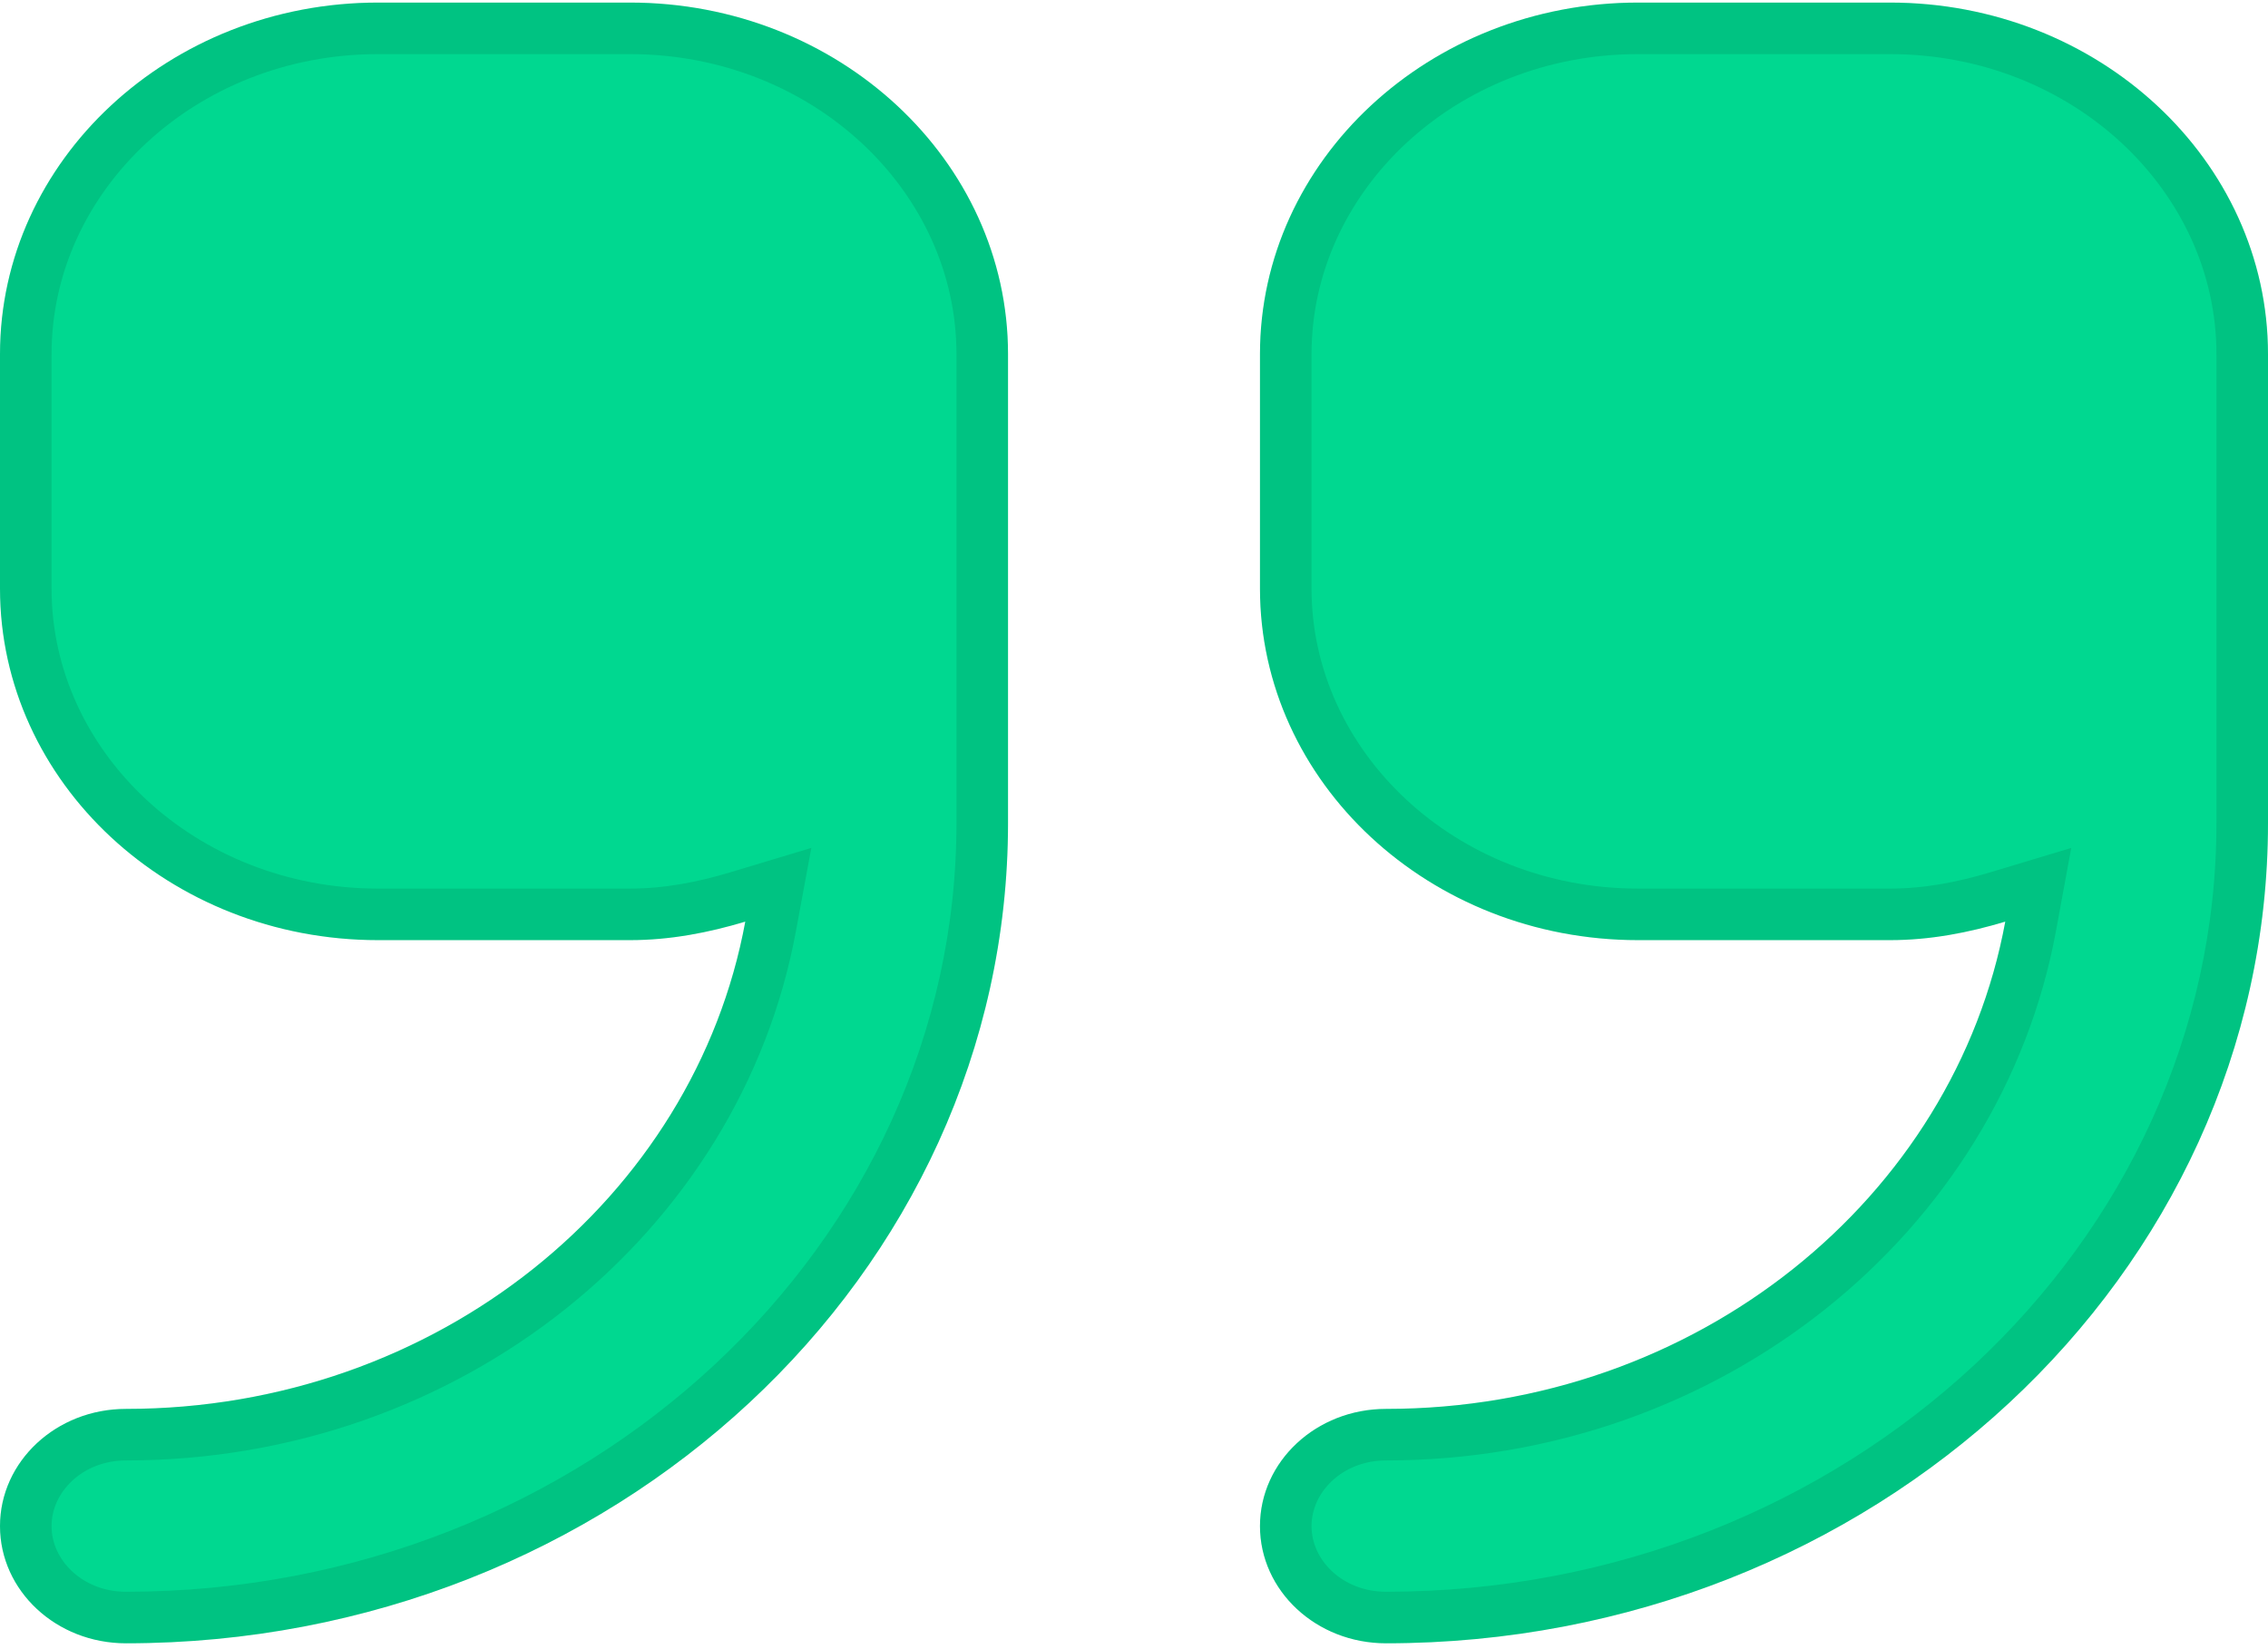
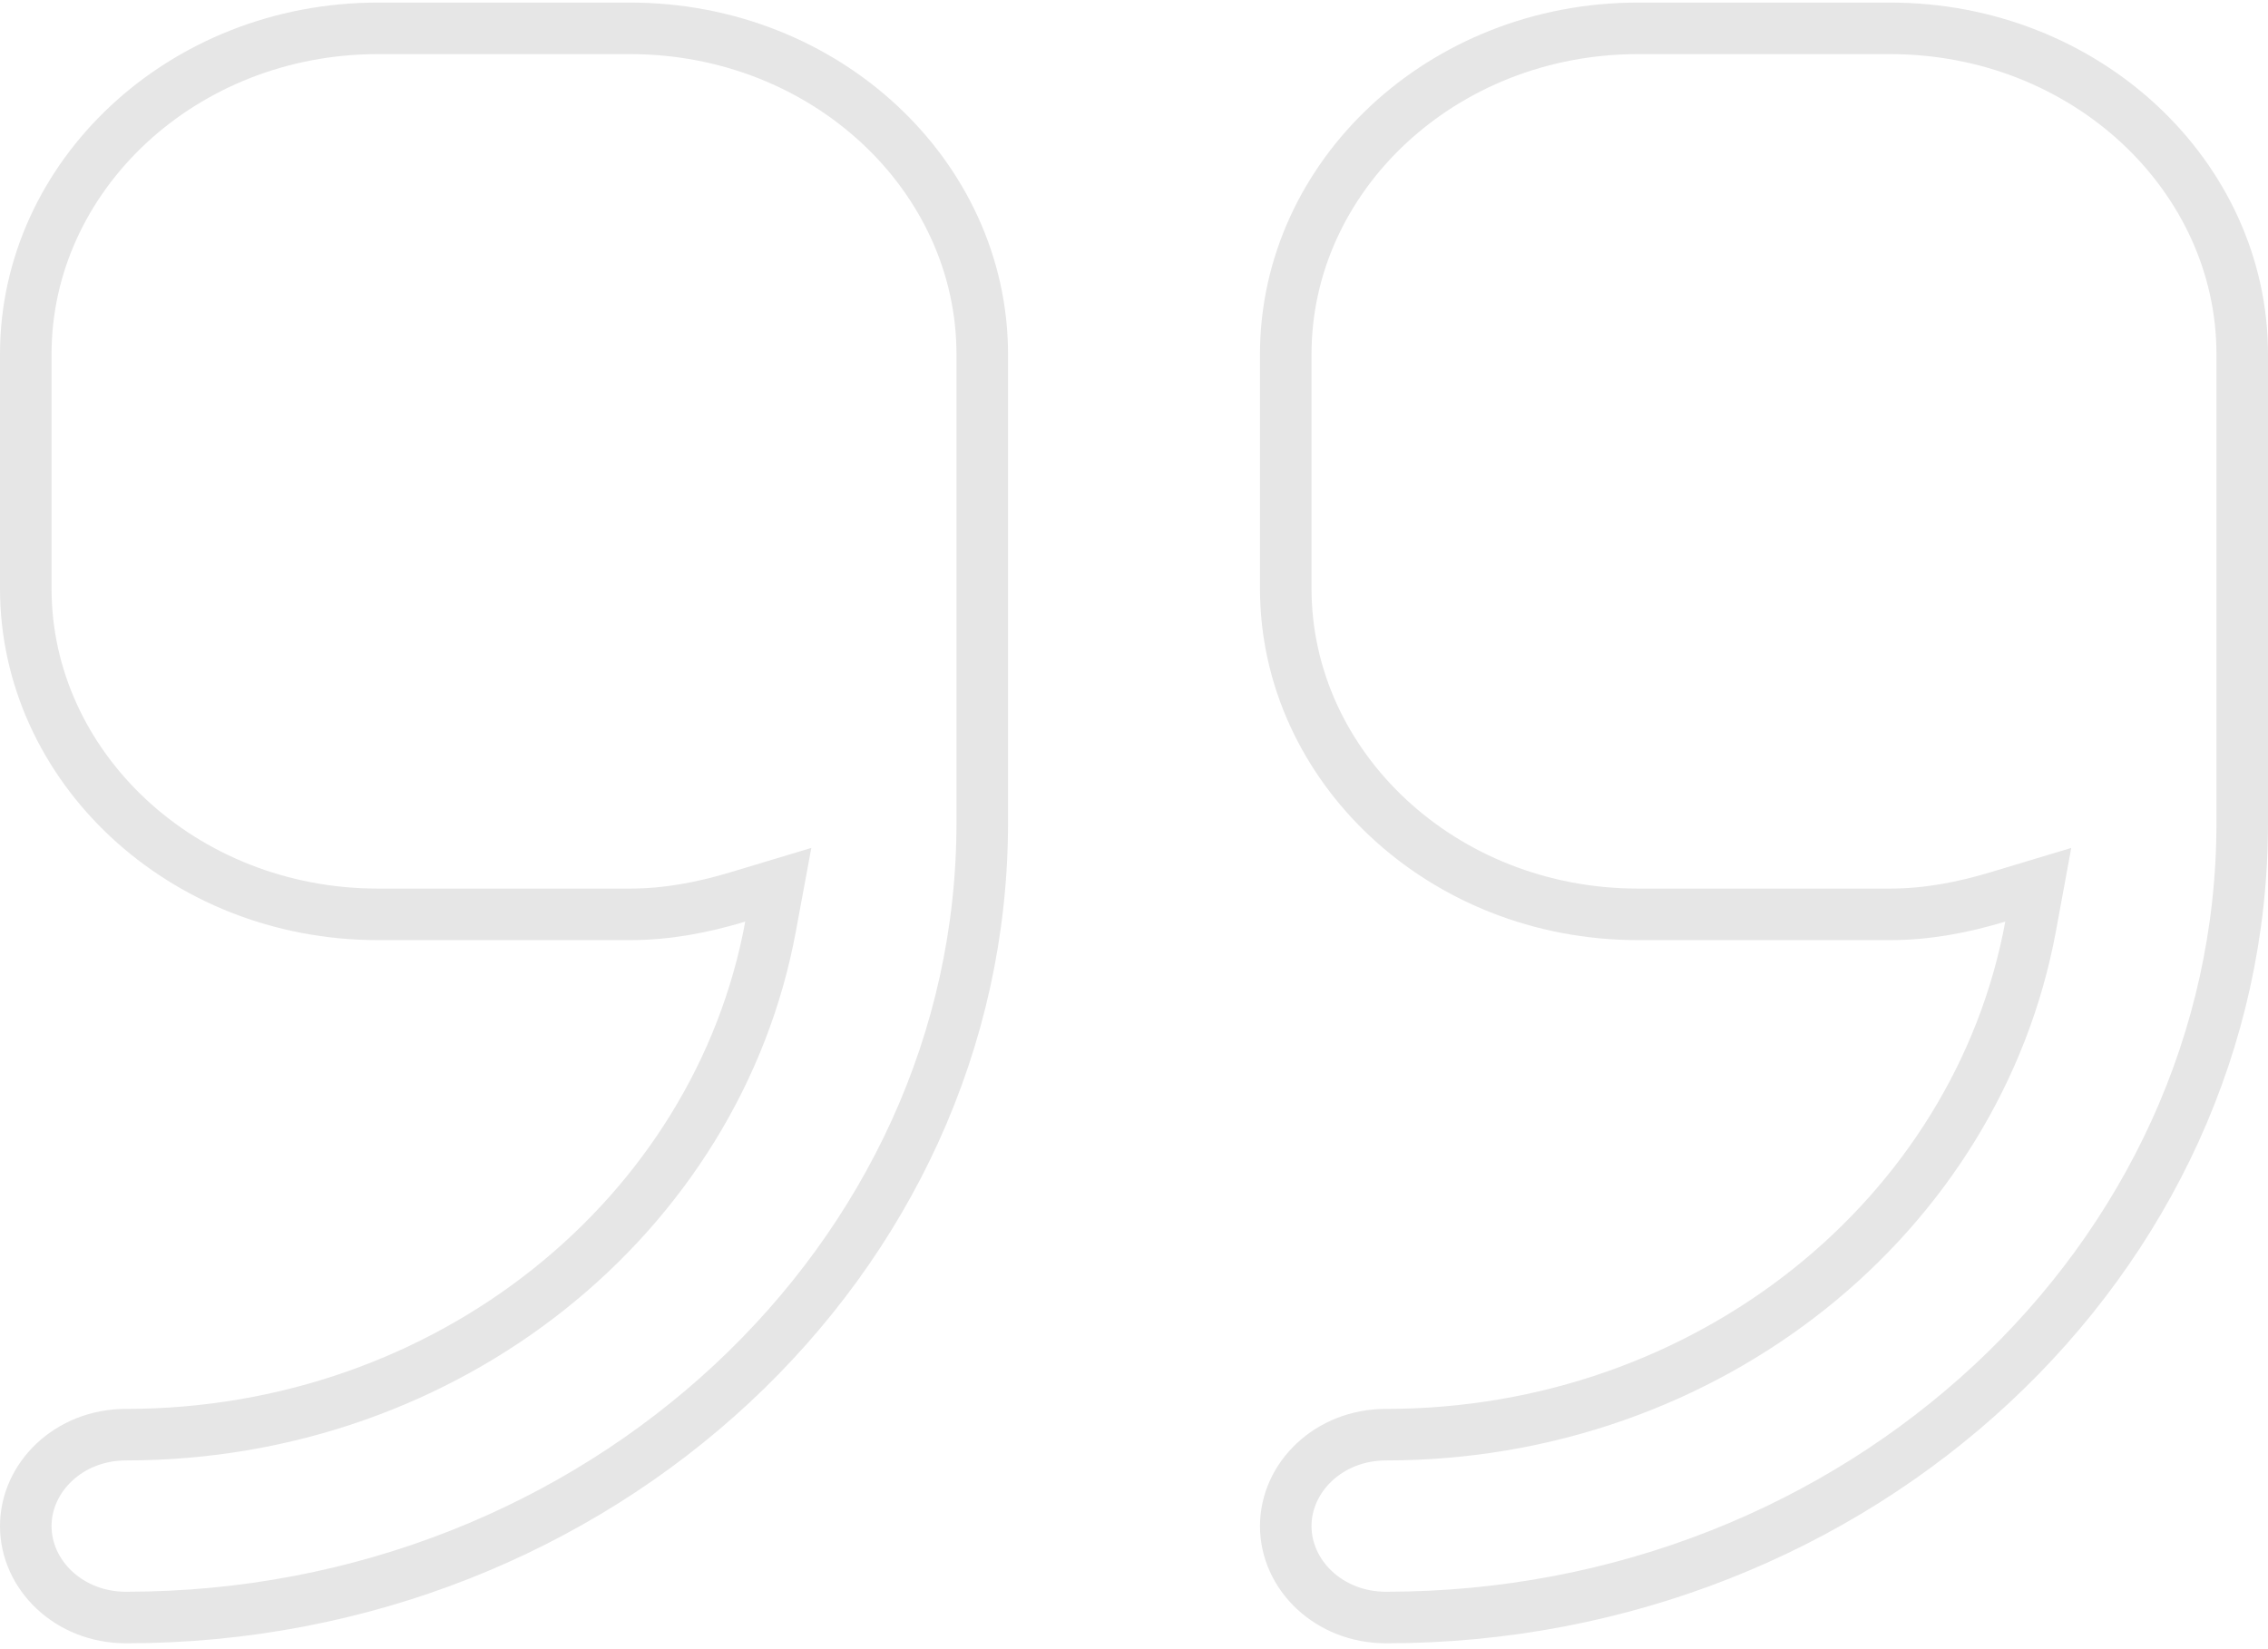
<svg xmlns="http://www.w3.org/2000/svg" width="44" height="32" viewBox="0 0 44 32" fill="none">
-   <path d="M12.222 0.05H7.333C3.29 0.05 0 3.11 0 6.872V11.42C0 15.182 3.29 18.242 7.333 18.242H12.222C13.007 18.242 13.749 18.096 14.459 17.883C13.473 23.239 8.481 27.338 2.444 27.338C1.093 27.338 0 28.355 0 29.612C0 30.869 1.093 31.886 2.444 31.886C11.879 31.886 19.556 24.744 19.556 15.968V6.872C19.556 3.11 16.266 0.05 12.222 0.05ZM36.667 0.05H31.778C27.734 0.05 24.444 3.11 24.444 6.872V11.42C24.444 15.182 27.734 18.242 31.778 18.242H36.667C37.452 18.242 38.194 18.096 38.903 17.883C37.918 23.239 32.925 27.338 26.889 27.338C25.538 27.338 24.444 28.355 24.444 29.612C24.444 30.869 25.538 31.886 26.889 31.886C36.323 31.886 44 24.744 44 15.968V6.872C44 3.11 40.71 0.05 36.667 0.05Z" fill="#00D890" />
  <path d="M14.95 17.973L15.099 17.168L14.315 17.404C13.637 17.608 12.945 17.742 12.222 17.742H7.333C3.531 17.742 0.5 14.872 0.5 11.42V6.872C0.5 3.42 3.531 0.55 7.333 0.55H12.222C16.024 0.55 19.056 3.42 19.056 6.872V15.968C19.056 24.435 11.637 31.386 2.444 31.386C1.335 31.386 0.5 30.559 0.5 29.612C0.5 28.665 1.335 27.838 2.444 27.838C8.703 27.838 13.918 23.585 14.95 17.973ZM39.395 17.973L39.543 17.168L38.759 17.404C38.081 17.608 37.389 17.742 36.667 17.742H31.778C27.976 17.742 24.944 14.872 24.944 11.42V6.872C24.944 3.42 27.976 0.55 31.778 0.55H36.667C40.469 0.55 43.5 3.42 43.5 6.872V15.968C43.5 24.435 36.081 31.386 26.889 31.386C25.779 31.386 24.944 30.559 24.944 29.612C24.944 28.665 25.779 27.838 26.889 27.838C33.148 27.838 38.362 23.585 39.395 17.973Z" stroke="black" stroke-opacity="0.1" />
</svg>